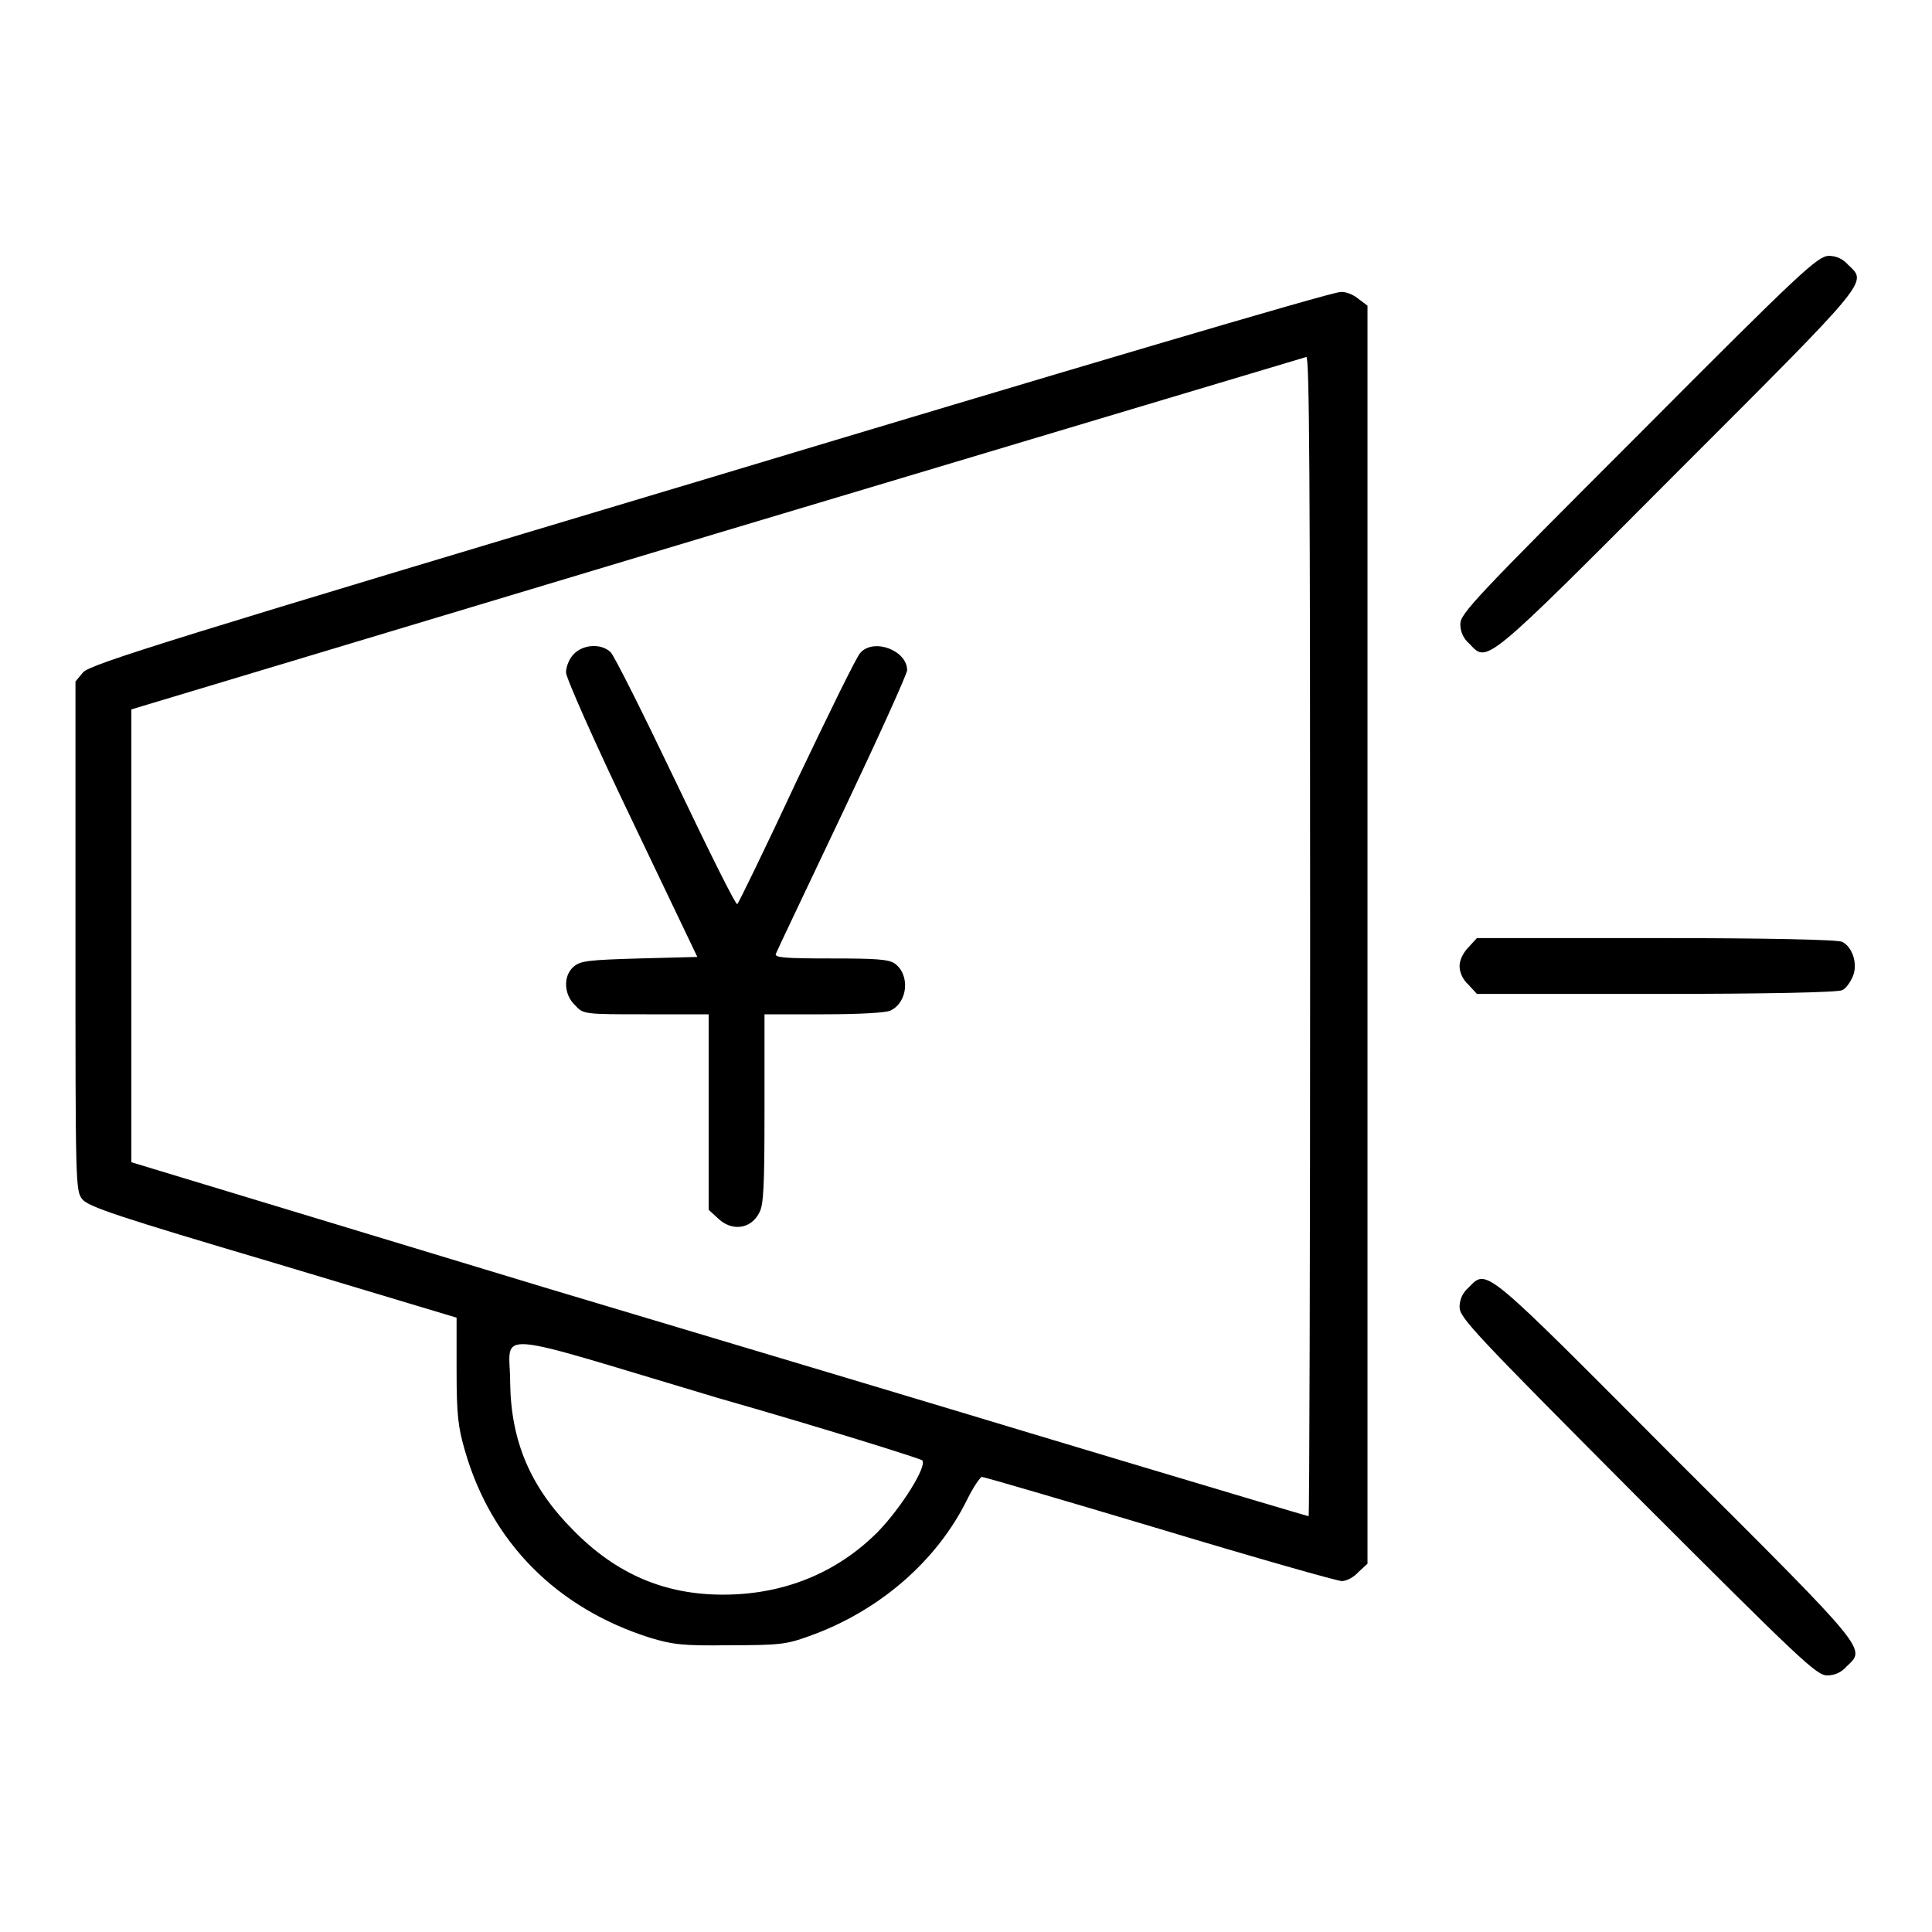
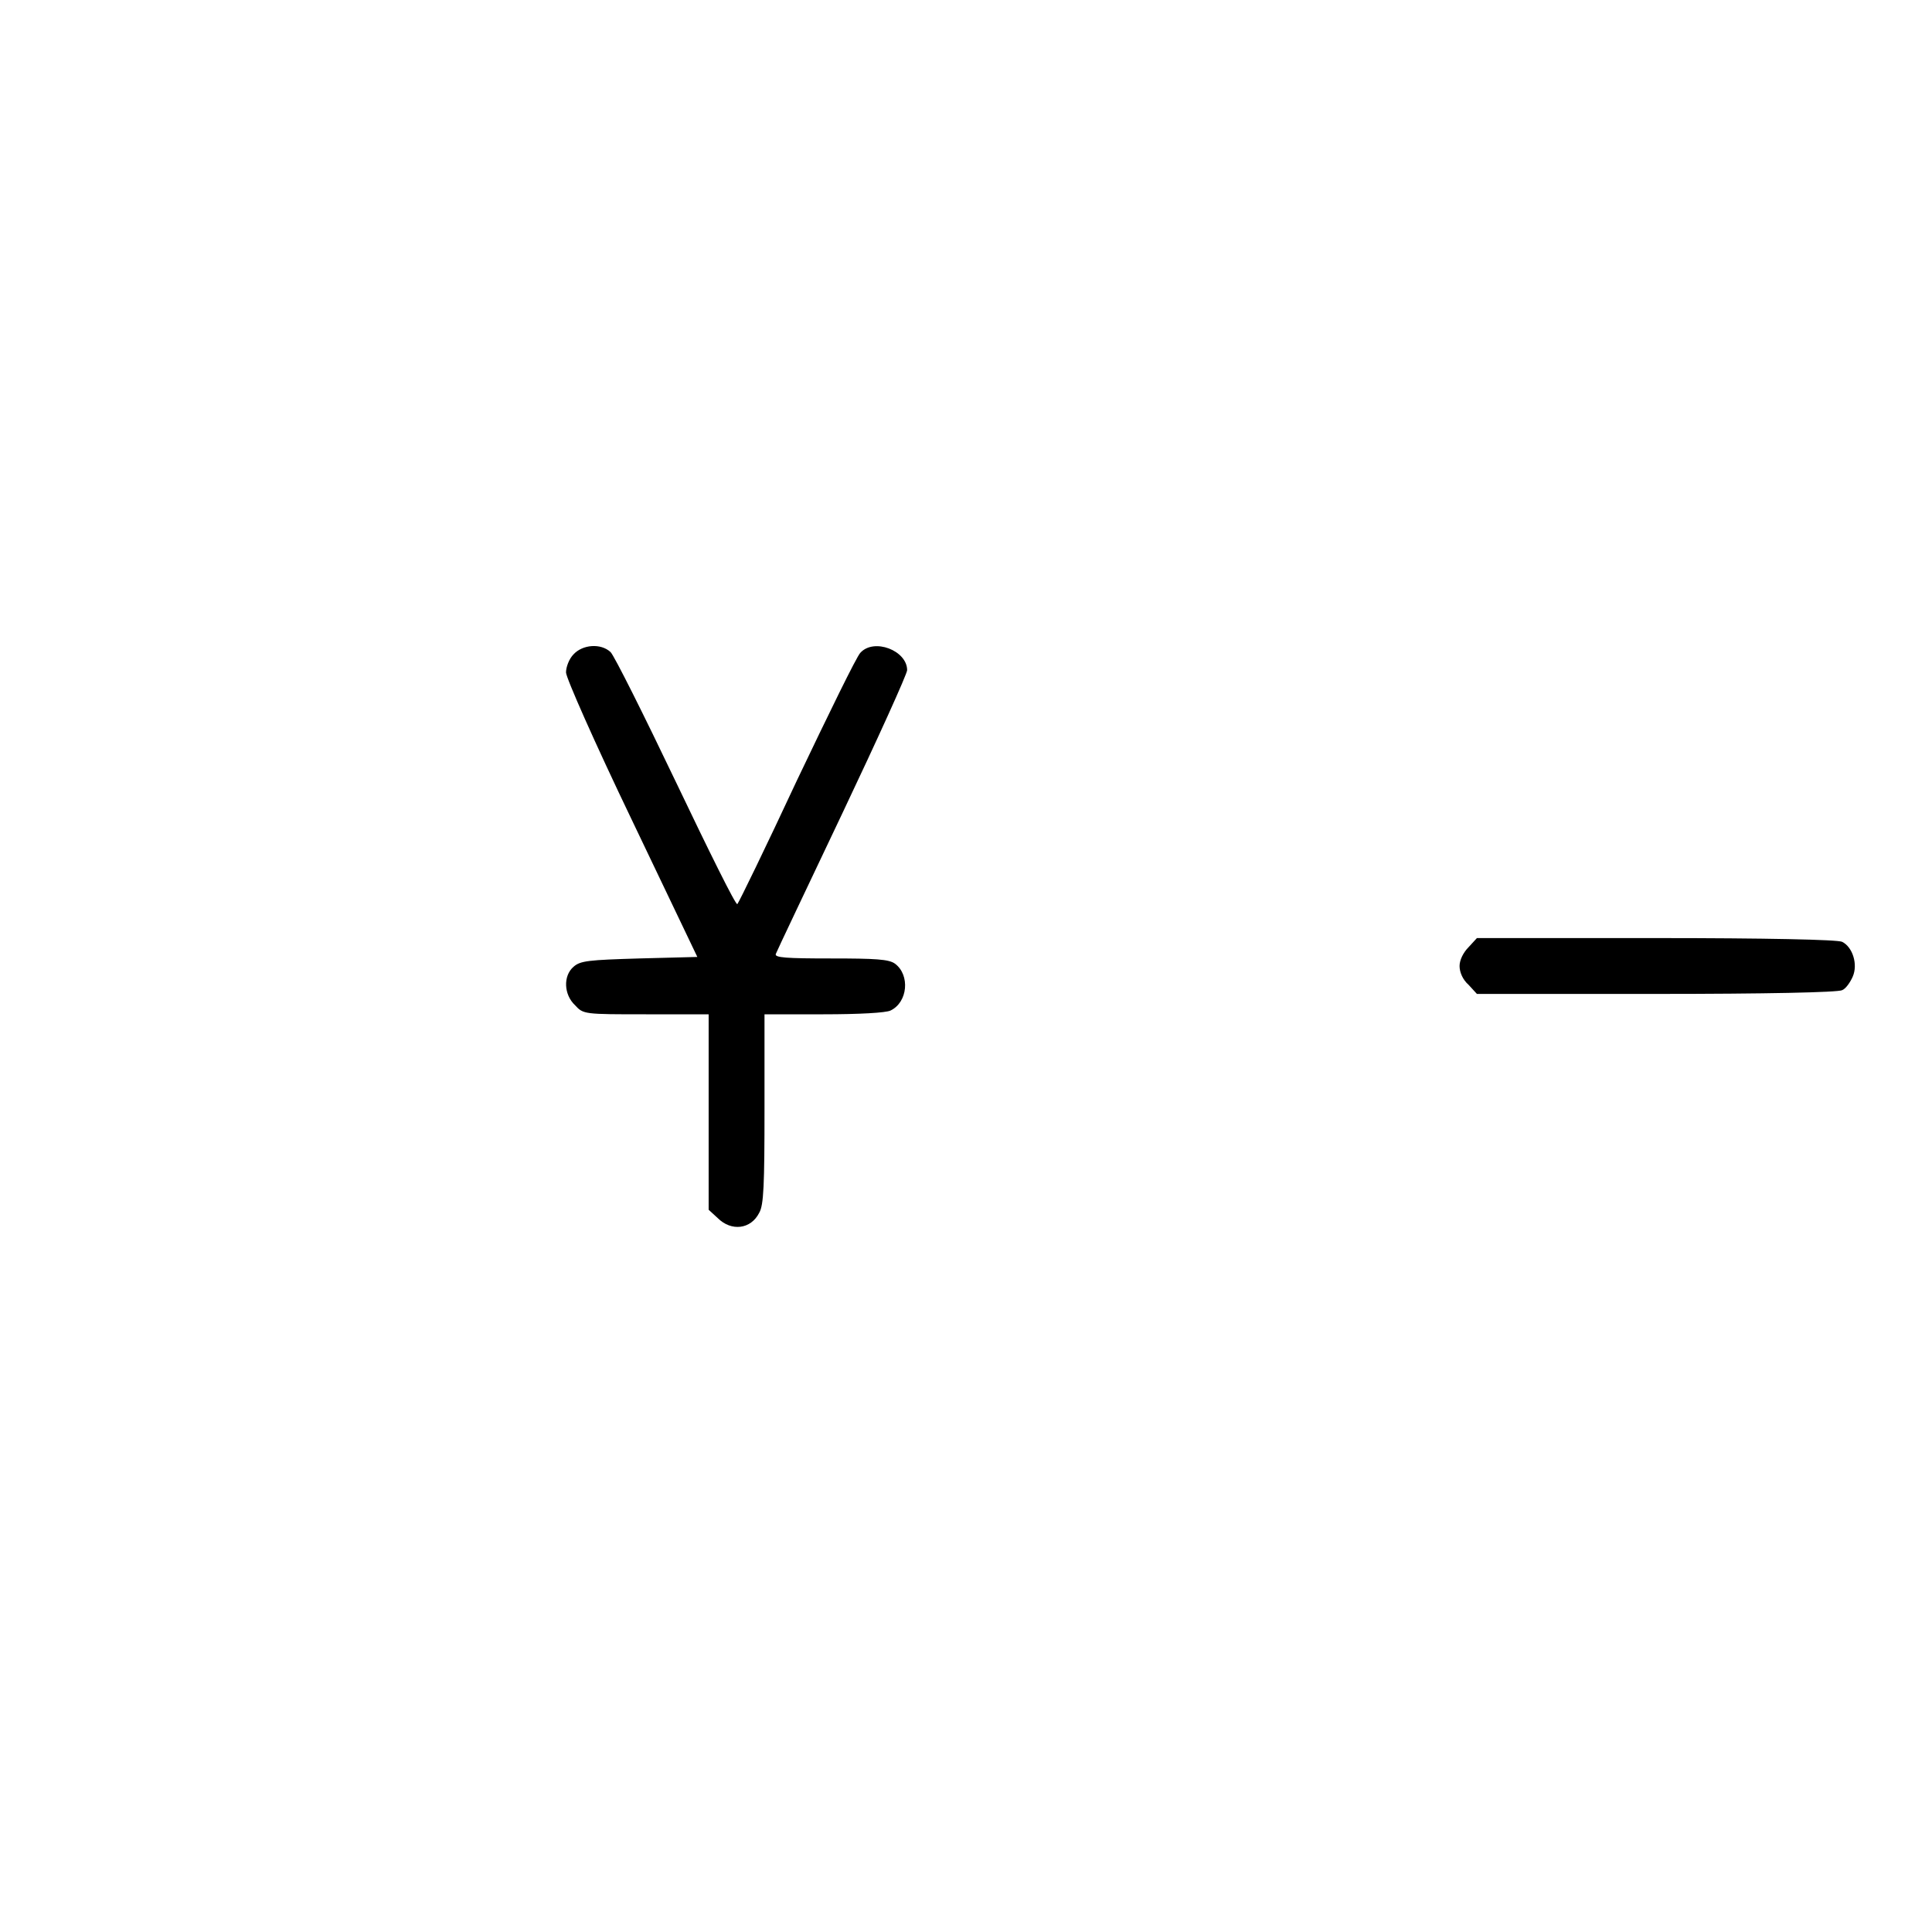
<svg xmlns="http://www.w3.org/2000/svg" version="1.1" x="0px" y="0px" viewBox="0 0 256 256" enable-background="new 0 0 256 256" xml:space="preserve">
  <g>
    <g>
      <g>
-         <path fill="#000000" d="M217.1,57.6c-21.6,21.6-23.6,23.7-23.6,25.1c0,1,0.4,1.9,1.2,2.6c2.4,2.5,1.7,3.2,27.5-22.7c25.9-25.9,25.2-25.1,22.7-27.5c-0.7-0.8-1.6-1.2-2.6-1.2C240.8,34,238.7,35.9,217.1,57.6z" />
-         <path fill="#000000" d="M94.1,63.3C23.3,84.5,11.9,88,11,89.1l-1,1.2V124c0,32.8,0,33.8,0.9,34.9c0.8,1,4.7,2.3,25.3,8.4l24.3,7.3v7c0,5.9,0.2,7.5,1.1,10.6c3.5,12.2,12.2,20.9,24.5,24.8c3,0.9,4.3,1.1,10.6,1c6.5,0,7.5-0.1,10.5-1.2c9.3-3.3,17-10,21-18.2c0.8-1.6,1.7-2.9,1.9-2.9c0.3,0,10.9,3.1,23.6,6.9c12.6,3.8,23.5,6.9,24.1,6.9s1.6-0.5,2.2-1.2l1.2-1.1v-83.4V40.5l-1.2-0.9c-0.7-0.6-1.8-1-2.4-0.9C176.7,38.6,139.3,49.7,94.1,63.3z M173.6,124.1c0,42.2-0.1,76.8-0.2,76.8c-0.3,0-42.9-12.8-44.5-13.3c-0.6-0.2-26-7.8-56.4-16.9L17.4,154v-30v-30l77.5-23.3c42.7-12.8,77.9-23.3,78.2-23.4C173.5,47.3,173.6,63,173.6,124.1z M122.2,193.5c0.7,0.7-2.7,6.2-5.9,9.5c-5.4,5.4-12.4,8.3-20.5,8.3c-7.7,0-14.1-2.7-19.8-8.5c-5.7-5.7-8.3-11.8-8.4-19.6c0-7-3.4-7.2,27.4,2C109.7,189.4,122,193.3,122.2,193.5z" />
        <path fill="#000000" d="M76,86.7c-0.6,0.6-1,1.7-1,2.4c0,0.7,3.8,9.3,8.7,19.5l8.7,18.2l-7.7,0.2c-6.7,0.2-7.8,0.3-8.7,1.1c-1.4,1.2-1.3,3.7,0.2,5.1c1.1,1.2,1.2,1.2,9.4,1.2h8.3v12.9v13l1.2,1.1c1.8,1.8,4.4,1.5,5.5-0.7c0.6-1,0.7-3.7,0.7-13.8v-12.5h7.8c4.8,0,8.3-0.2,8.9-0.5c2.3-1.1,2.6-4.7,0.6-6.2c-0.8-0.6-2.6-0.7-8.5-0.7c-5.9,0-7.5-0.1-7.3-0.6c0.1-0.3,4.1-8.7,8.8-18.6c4.7-9.9,8.6-18.5,8.6-19c0-2.6-4.4-4.3-6.2-2.3c-0.5,0.5-4.2,8.1-8.4,16.9c-4.1,8.8-7.7,16.2-7.9,16.4c-0.2,0.2-3.8-7.1-8.1-16.1c-4.3-9-8.2-16.8-8.7-17.3C79.6,85.2,77.2,85.4,76,86.7z" />
        <path fill="#000000" d="M194.6,125.5c-0.7,0.7-1.2,1.7-1.2,2.5s0.4,1.8,1.2,2.5l1.1,1.2h23.8c14.3,0,24.1-0.2,24.6-0.5c0.5-0.2,1.1-1.1,1.4-1.8c0.7-1.6,0-3.9-1.4-4.6c-0.5-0.3-10.3-0.5-24.6-0.5h-23.8L194.6,125.5z" />
-         <path fill="#000000" d="M194.6,170.6c-0.8,0.7-1.2,1.6-1.2,2.6c0,1.4,2,3.5,23.6,25.2c21.6,21.6,23.7,23.6,25.1,23.6c1,0,1.9-0.4,2.6-1.2c2.5-2.4,3.2-1.7-22.7-27.5C196.3,167.5,197.1,168.1,194.6,170.6z" />
      </g>
    </g>
  </g>
</svg>